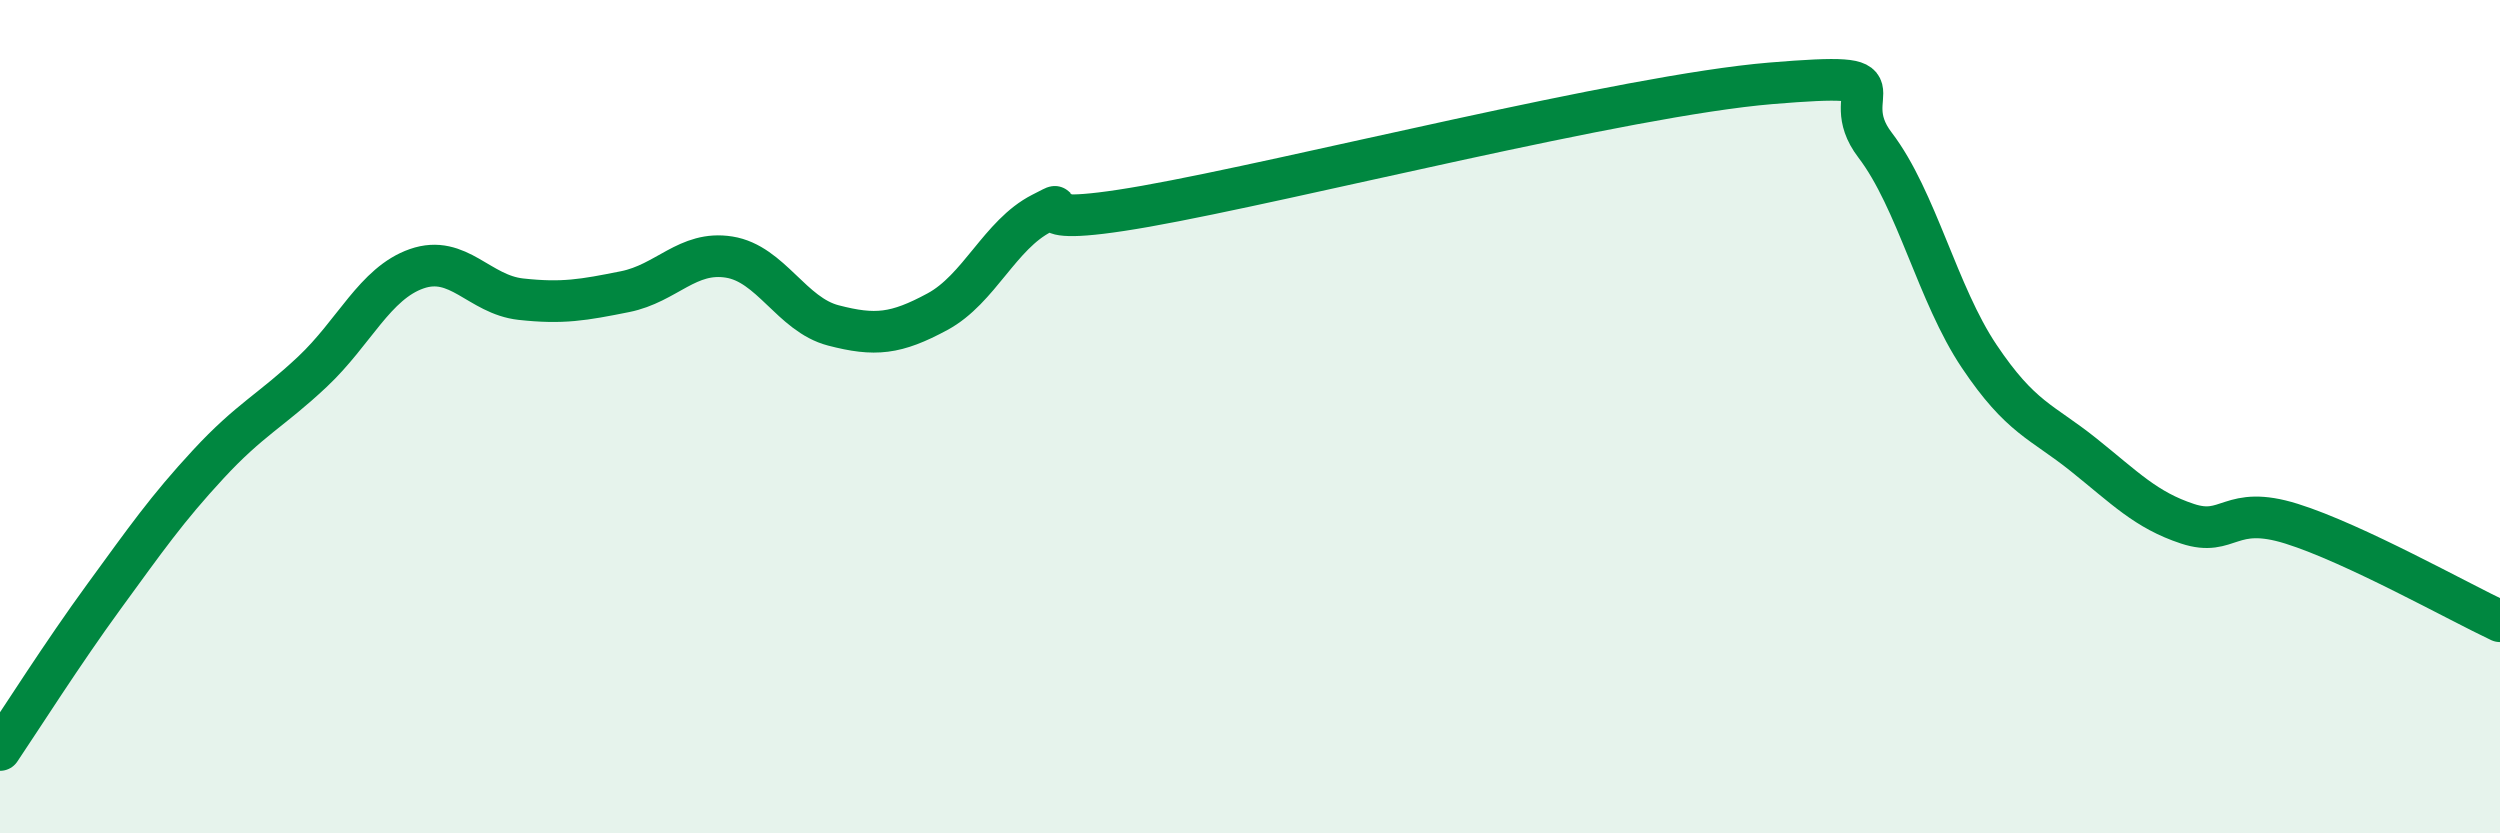
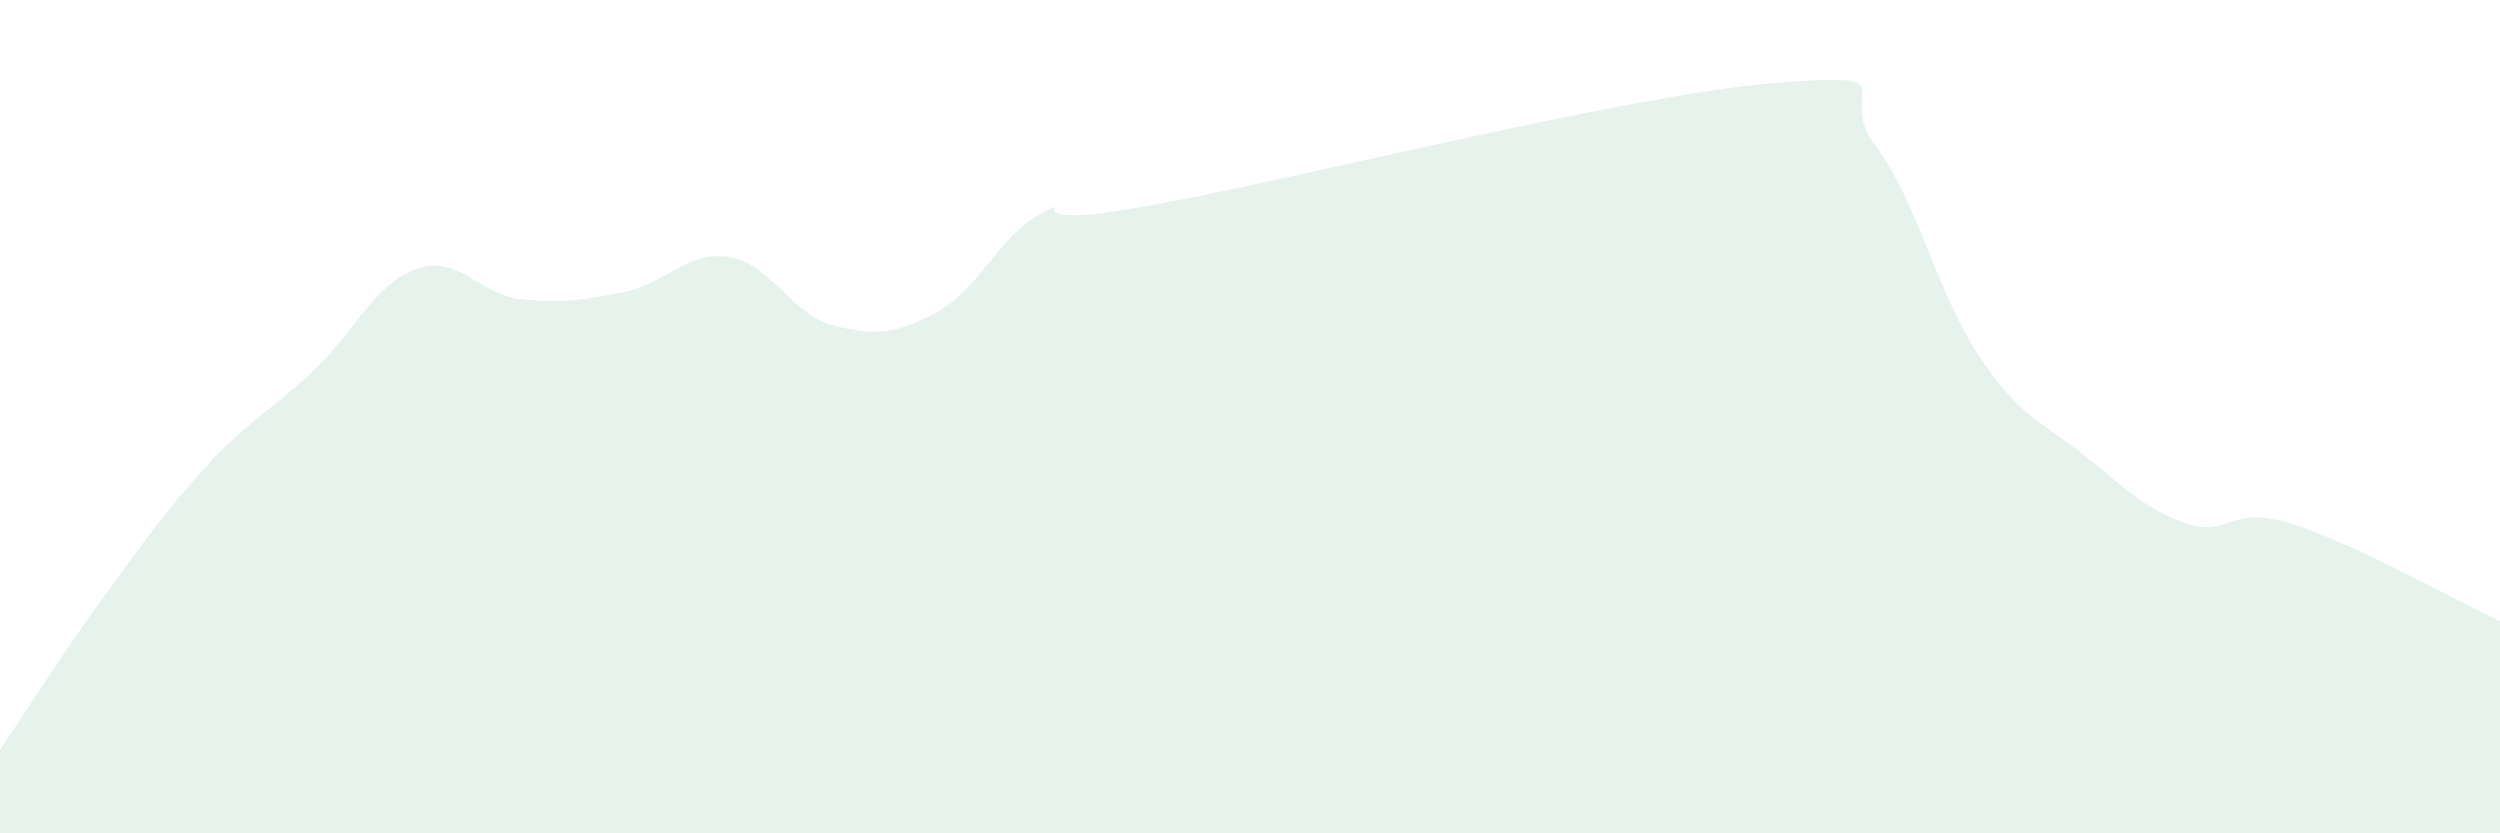
<svg xmlns="http://www.w3.org/2000/svg" width="60" height="20" viewBox="0 0 60 20">
  <path d="M 0,18 C 0.5,17.26 1.5,15.68 2.5,14.31 C 3.5,12.94 4,12.22 5,11.14 C 6,10.06 6.5,9.86 7.5,8.92 C 8.5,7.98 9,6.8 10,6.45 C 11,6.1 11.5,7.07 12.5,7.18 C 13.5,7.29 14,7.2 15,7 C 16,6.8 16.5,6.01 17.5,6.17 C 18.5,6.33 19,7.55 20,7.81 C 21,8.07 21.5,8.02 22.5,7.48 C 23.5,6.94 24,5.63 25,5.12 C 26,4.61 24,5.57 27.5,4.95 C 31,4.33 39,2.29 42.5,2 C 46,1.71 44,2.17 45,3.48 C 46,4.79 46.5,7.06 47.5,8.55 C 48.5,10.04 49,10.11 50,10.91 C 51,11.71 51.5,12.24 52.5,12.57 C 53.5,12.9 53.5,12.1 55,12.57 C 56.5,13.04 59,14.44 60,14.91L60 20L0 20Z" fill="#008740" opacity="0.1" stroke-linecap="round" stroke-linejoin="round" />
-   <path d="M 0,18 C 0.5,17.26 1.5,15.68 2.5,14.31 C 3.5,12.94 4,12.22 5,11.14 C 6,10.06 6.5,9.86 7.5,8.92 C 8.5,7.98 9,6.8 10,6.45 C 11,6.1 11.5,7.07 12.5,7.18 C 13.5,7.29 14,7.2 15,7 C 16,6.8 16.5,6.01 17.5,6.17 C 18.5,6.33 19,7.55 20,7.81 C 21,8.07 21.5,8.02 22.5,7.48 C 23.5,6.94 24,5.63 25,5.12 C 26,4.61 24,5.57 27.5,4.95 C 31,4.33 39,2.29 42.5,2 C 46,1.71 44,2.17 45,3.48 C 46,4.79 46.5,7.06 47.5,8.55 C 48.5,10.04 49,10.11 50,10.91 C 51,11.71 51.5,12.24 52.5,12.57 C 53.5,12.9 53.5,12.1 55,12.57 C 56.5,13.04 59,14.44 60,14.91" stroke="#008740" stroke-width="1" fill="none" stroke-linecap="round" stroke-linejoin="round" />
</svg>